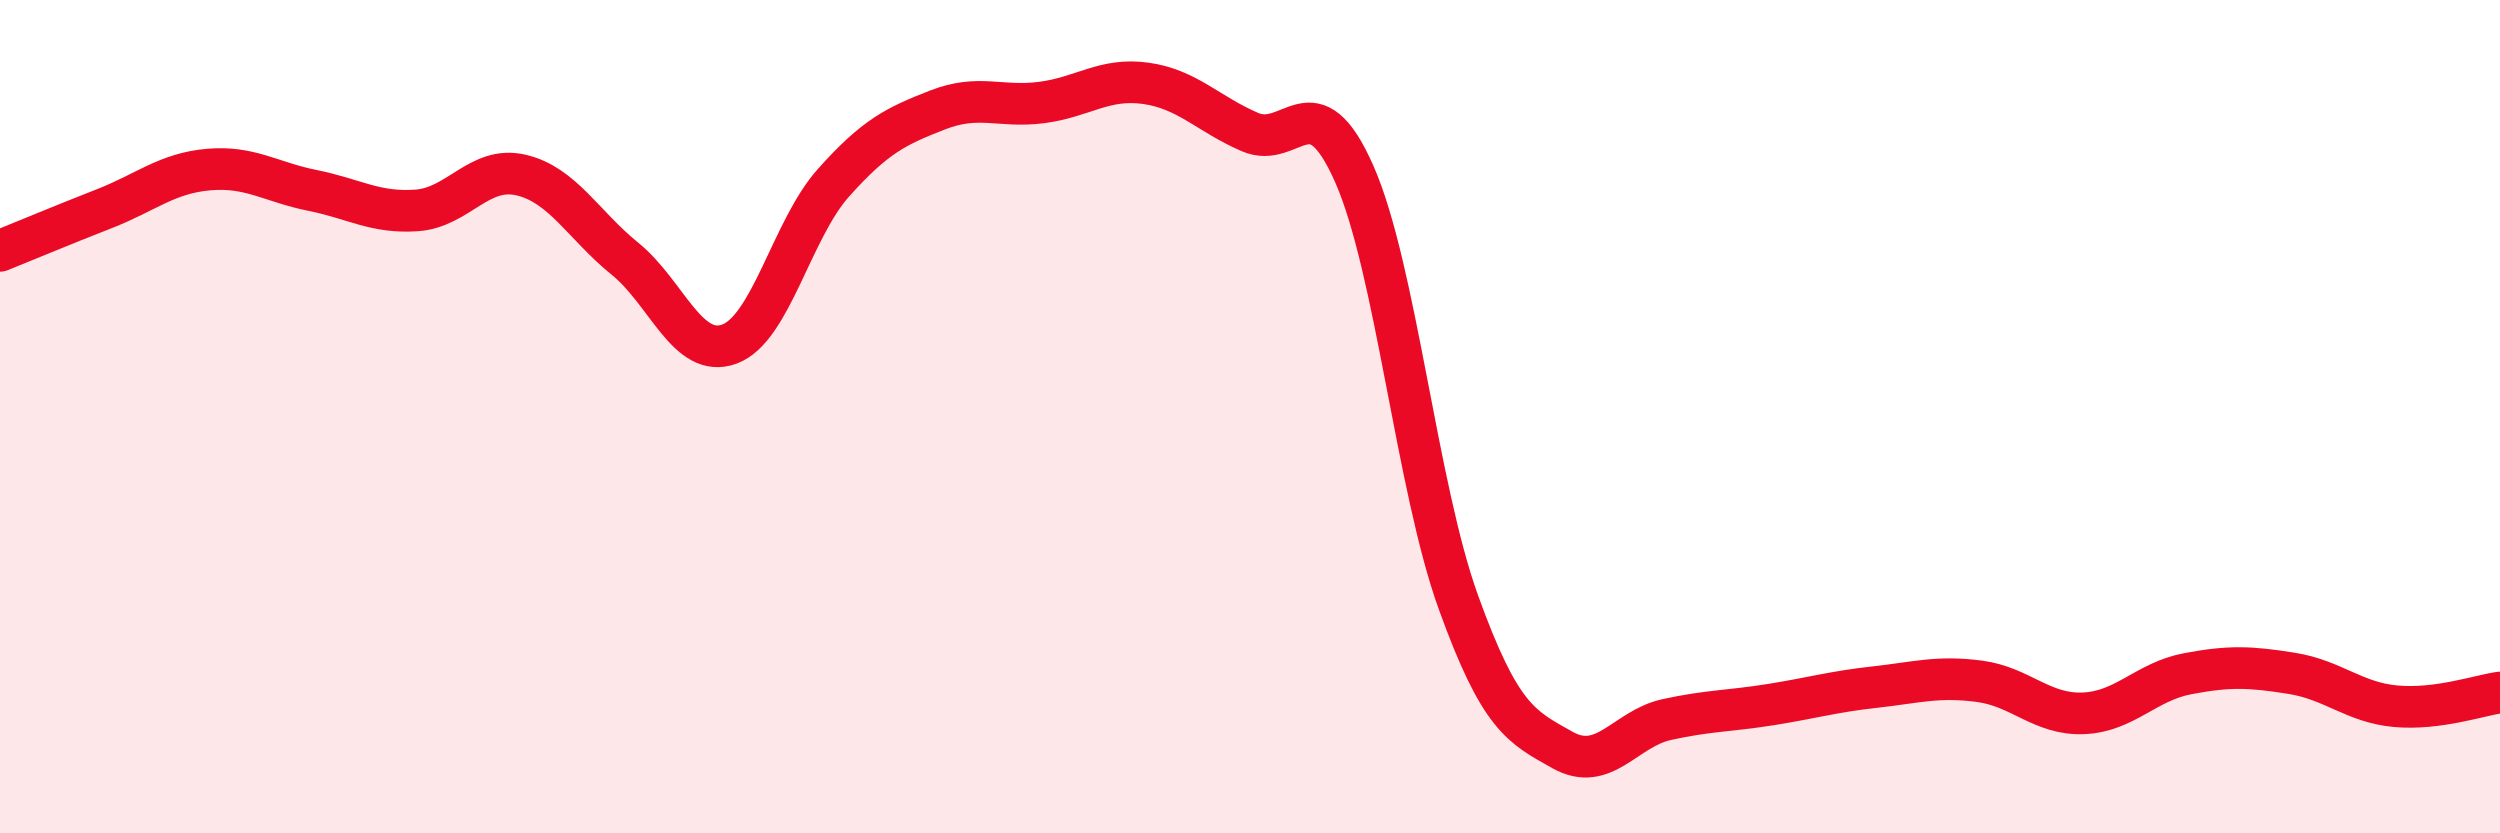
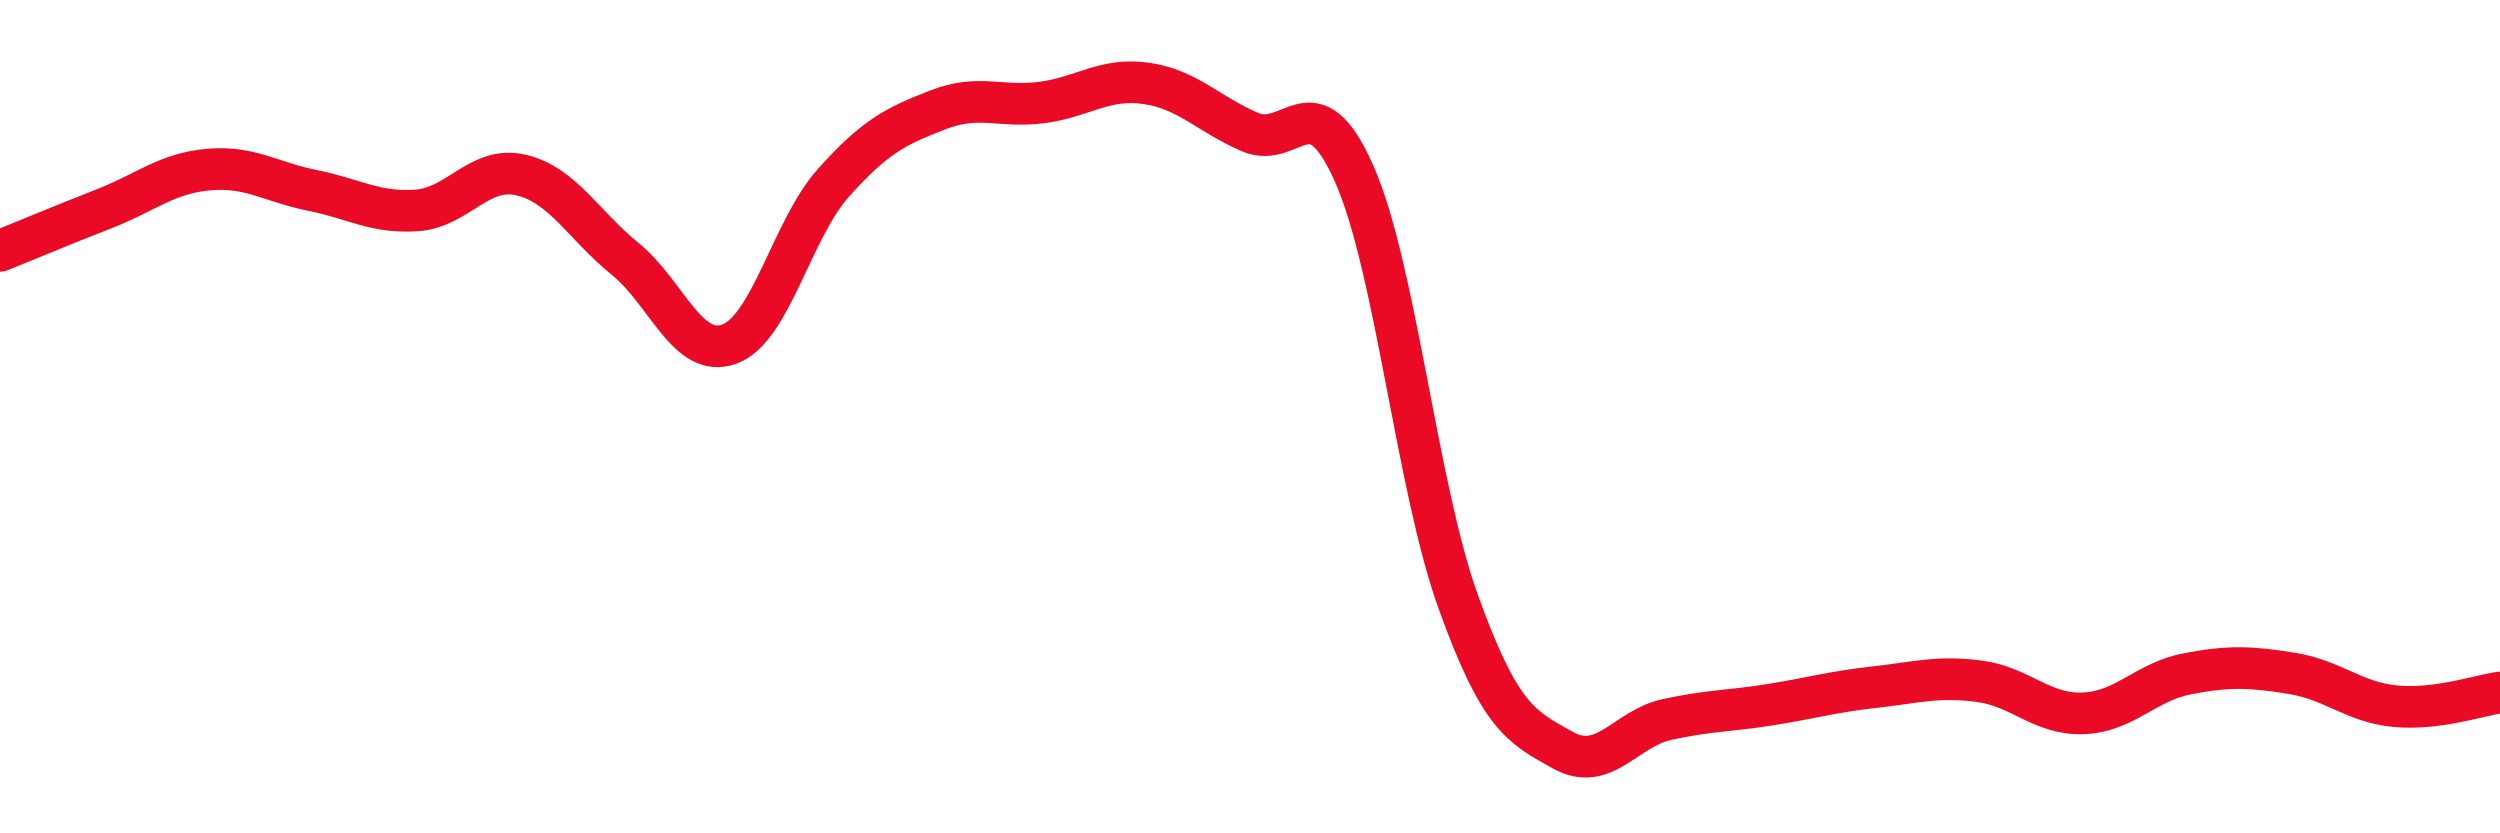
<svg xmlns="http://www.w3.org/2000/svg" width="60" height="20" viewBox="0 0 60 20">
-   <path d="M 0,6.02 C 0.5,5.82 1.5,5.4 2.5,5.01 C 3.5,4.62 4,4.16 5,4.07 C 6,3.98 6.5,4.37 7.5,4.57 C 8.5,4.77 9,5.12 10,5.05 C 11,4.98 11.5,3.97 12.5,4.2 C 13.5,4.43 14,5.4 15,6.21 C 16,7.02 16.5,8.62 17.5,8.26 C 18.5,7.9 19,5.51 20,4.39 C 21,3.27 21.5,3.03 22.5,2.64 C 23.5,2.25 24,2.59 25,2.46 C 26,2.33 26.5,1.86 27.5,2 C 28.5,2.14 29,2.74 30,3.17 C 31,3.6 31.5,1.91 32.5,4.17 C 33.5,6.43 34,11.68 35,14.45 C 36,17.22 36.5,17.44 37.5,18 C 38.5,18.56 39,17.49 40,17.27 C 41,17.05 41.5,17.07 42.5,16.91 C 43.5,16.75 44,16.6 45,16.49 C 46,16.38 46.5,16.22 47.5,16.35 C 48.5,16.48 49,17.16 50,17.12 C 51,17.08 51.5,16.36 52.5,16.17 C 53.5,15.98 54,16 55,16.16 C 56,16.32 56.5,16.86 57.5,16.95 C 58.5,17.04 59.5,16.69 60,16.62L60 20L0 20Z" fill="#EB0A25" opacity="0.1" stroke-linecap="round" stroke-linejoin="round" />
  <path d="M 0,6.02 C 0.5,5.82 1.5,5.4 2.5,5.01 C 3.5,4.62 4,4.16 5,4.07 C 6,3.98 6.5,4.37 7.5,4.57 C 8.5,4.77 9,5.12 10,5.05 C 11,4.98 11.5,3.97 12.5,4.2 C 13.5,4.43 14,5.4 15,6.21 C 16,7.02 16.5,8.62 17.5,8.26 C 18.5,7.9 19,5.51 20,4.39 C 21,3.27 21.5,3.03 22.5,2.64 C 23.5,2.25 24,2.59 25,2.46 C 26,2.33 26.5,1.86 27.5,2 C 28.5,2.14 29,2.74 30,3.17 C 31,3.6 31.5,1.91 32.5,4.17 C 33.5,6.43 34,11.68 35,14.45 C 36,17.22 36.5,17.44 37.5,18 C 38.5,18.56 39,17.49 40,17.27 C 41,17.05 41.5,17.07 42.5,16.91 C 43.5,16.75 44,16.6 45,16.49 C 46,16.38 46.5,16.22 47.5,16.35 C 48.5,16.48 49,17.16 50,17.12 C 51,17.08 51.5,16.36 52.5,16.17 C 53.5,15.98 54,16 55,16.16 C 56,16.32 56.5,16.86 57.5,16.95 C 58.5,17.04 59.5,16.69 60,16.62" stroke="#EB0A25" stroke-width="1" fill="none" stroke-linecap="round" stroke-linejoin="round" />
</svg>